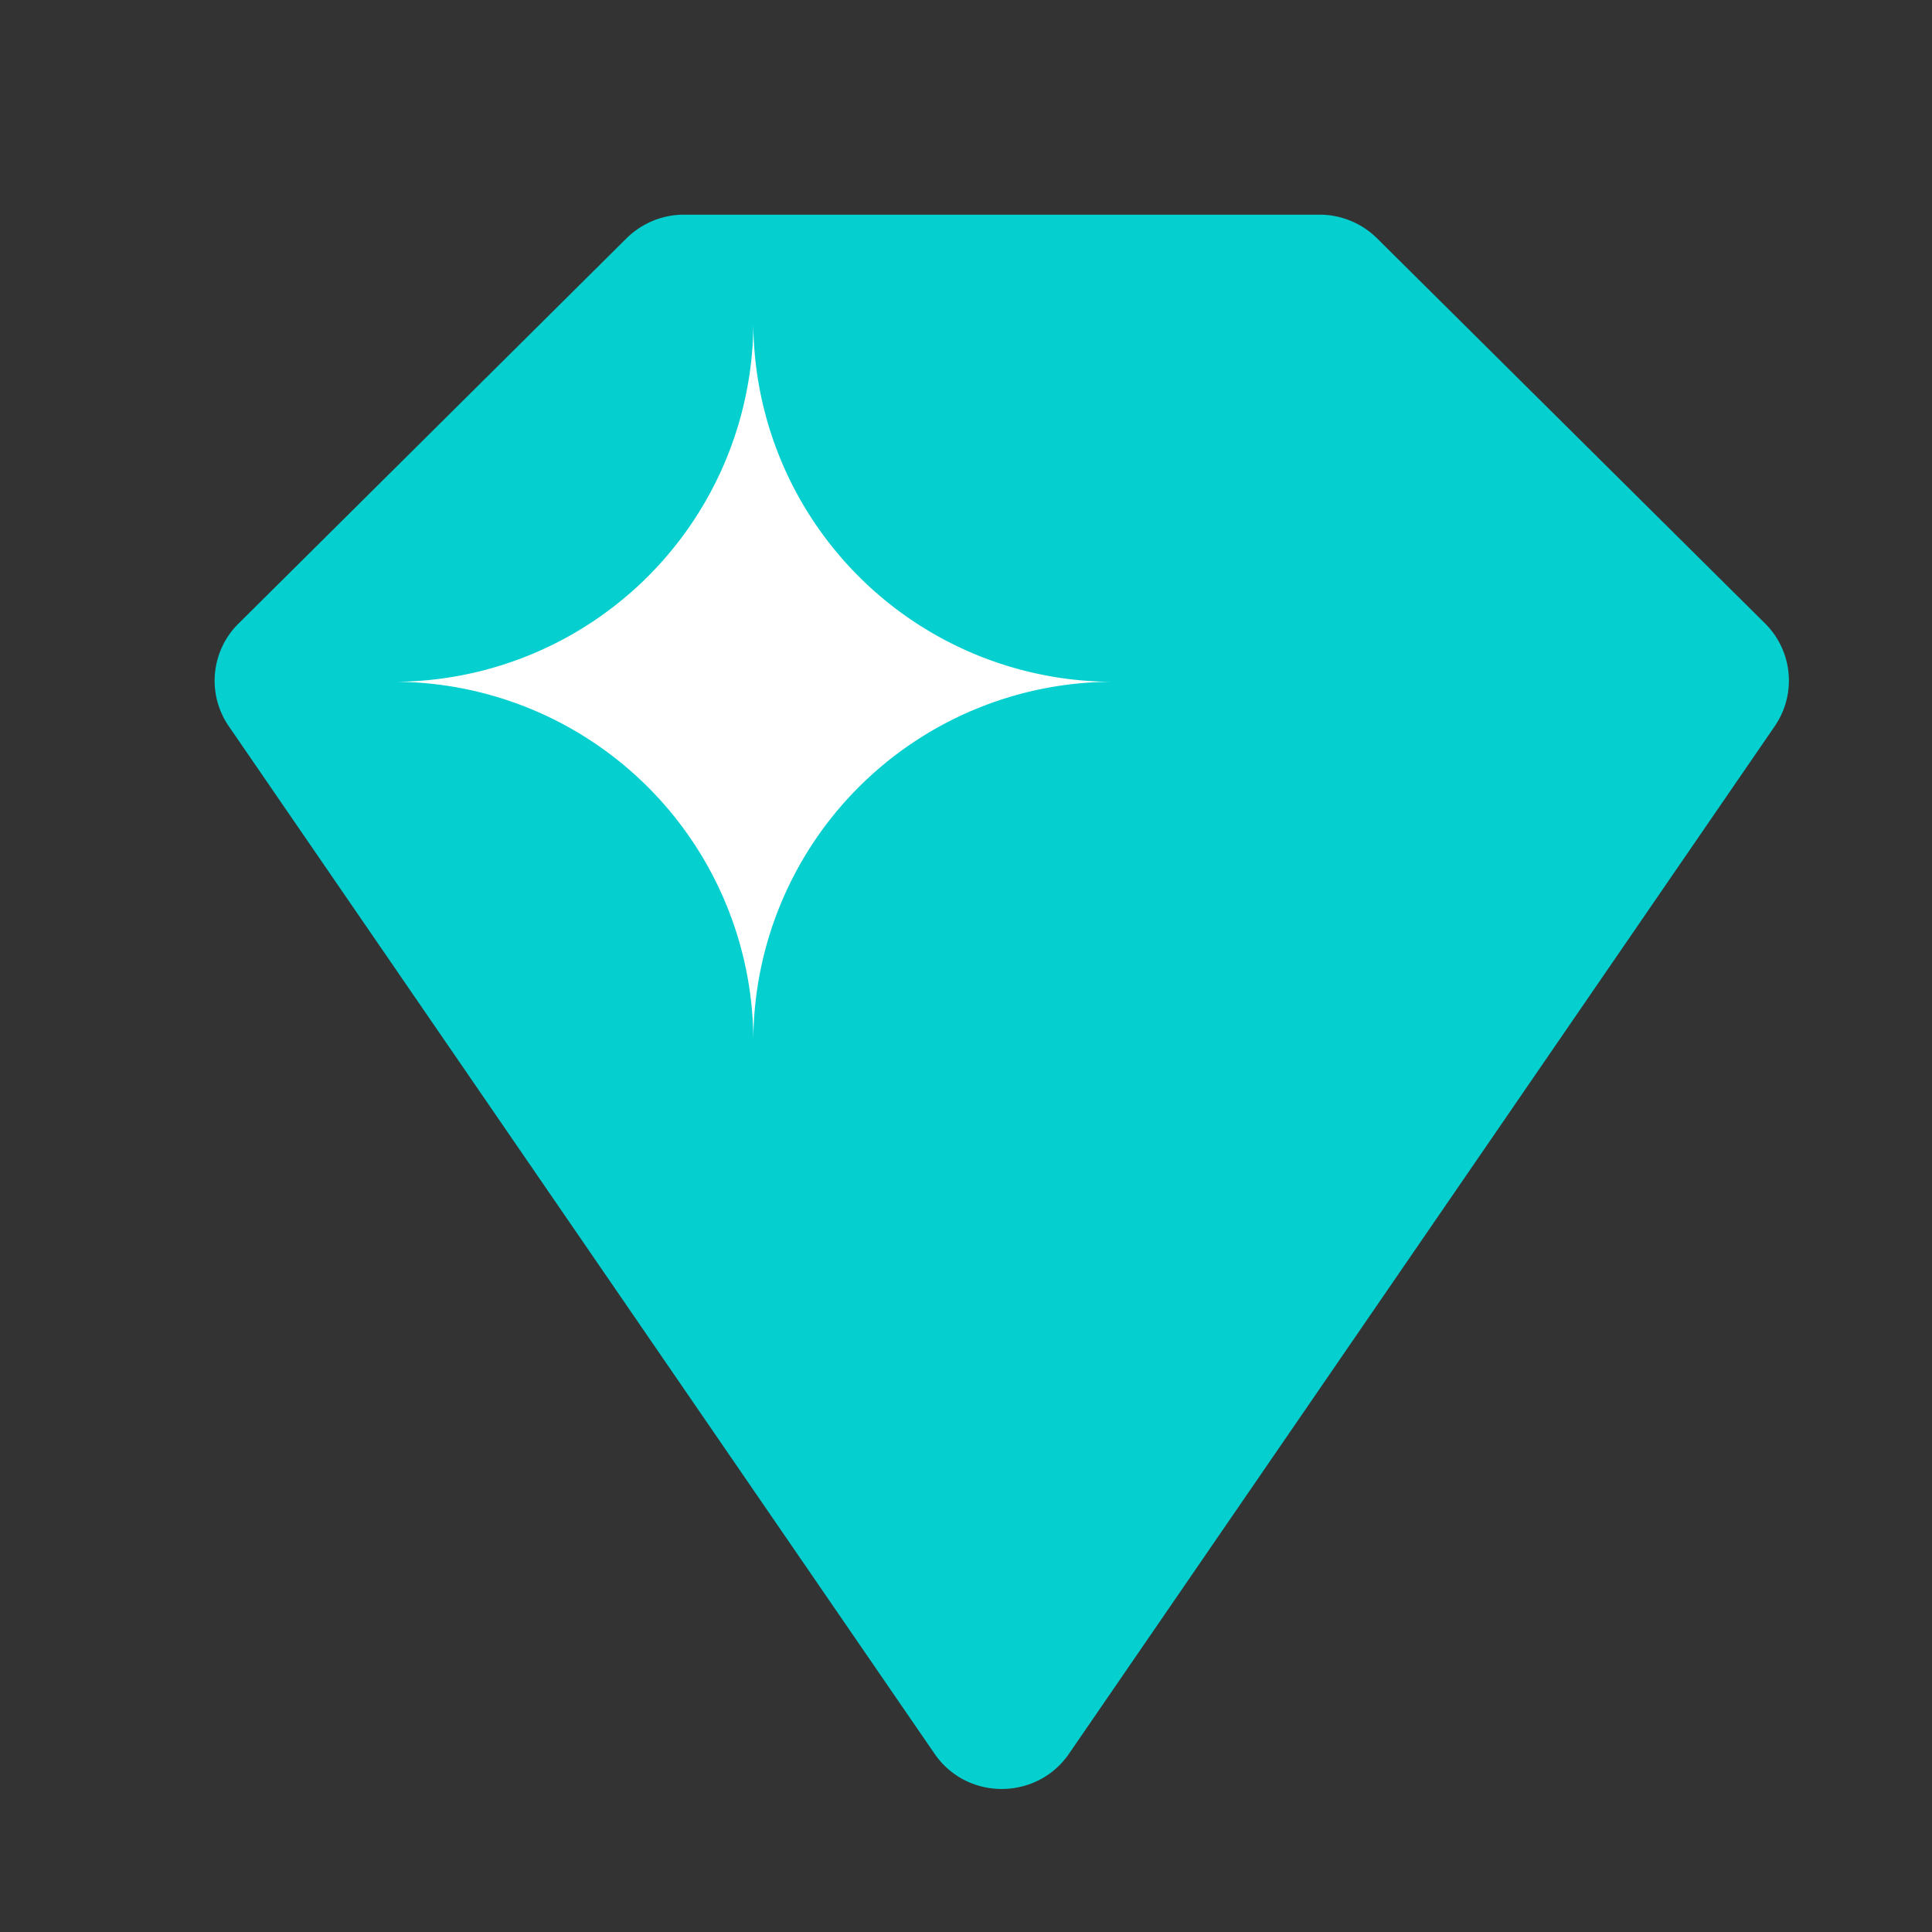
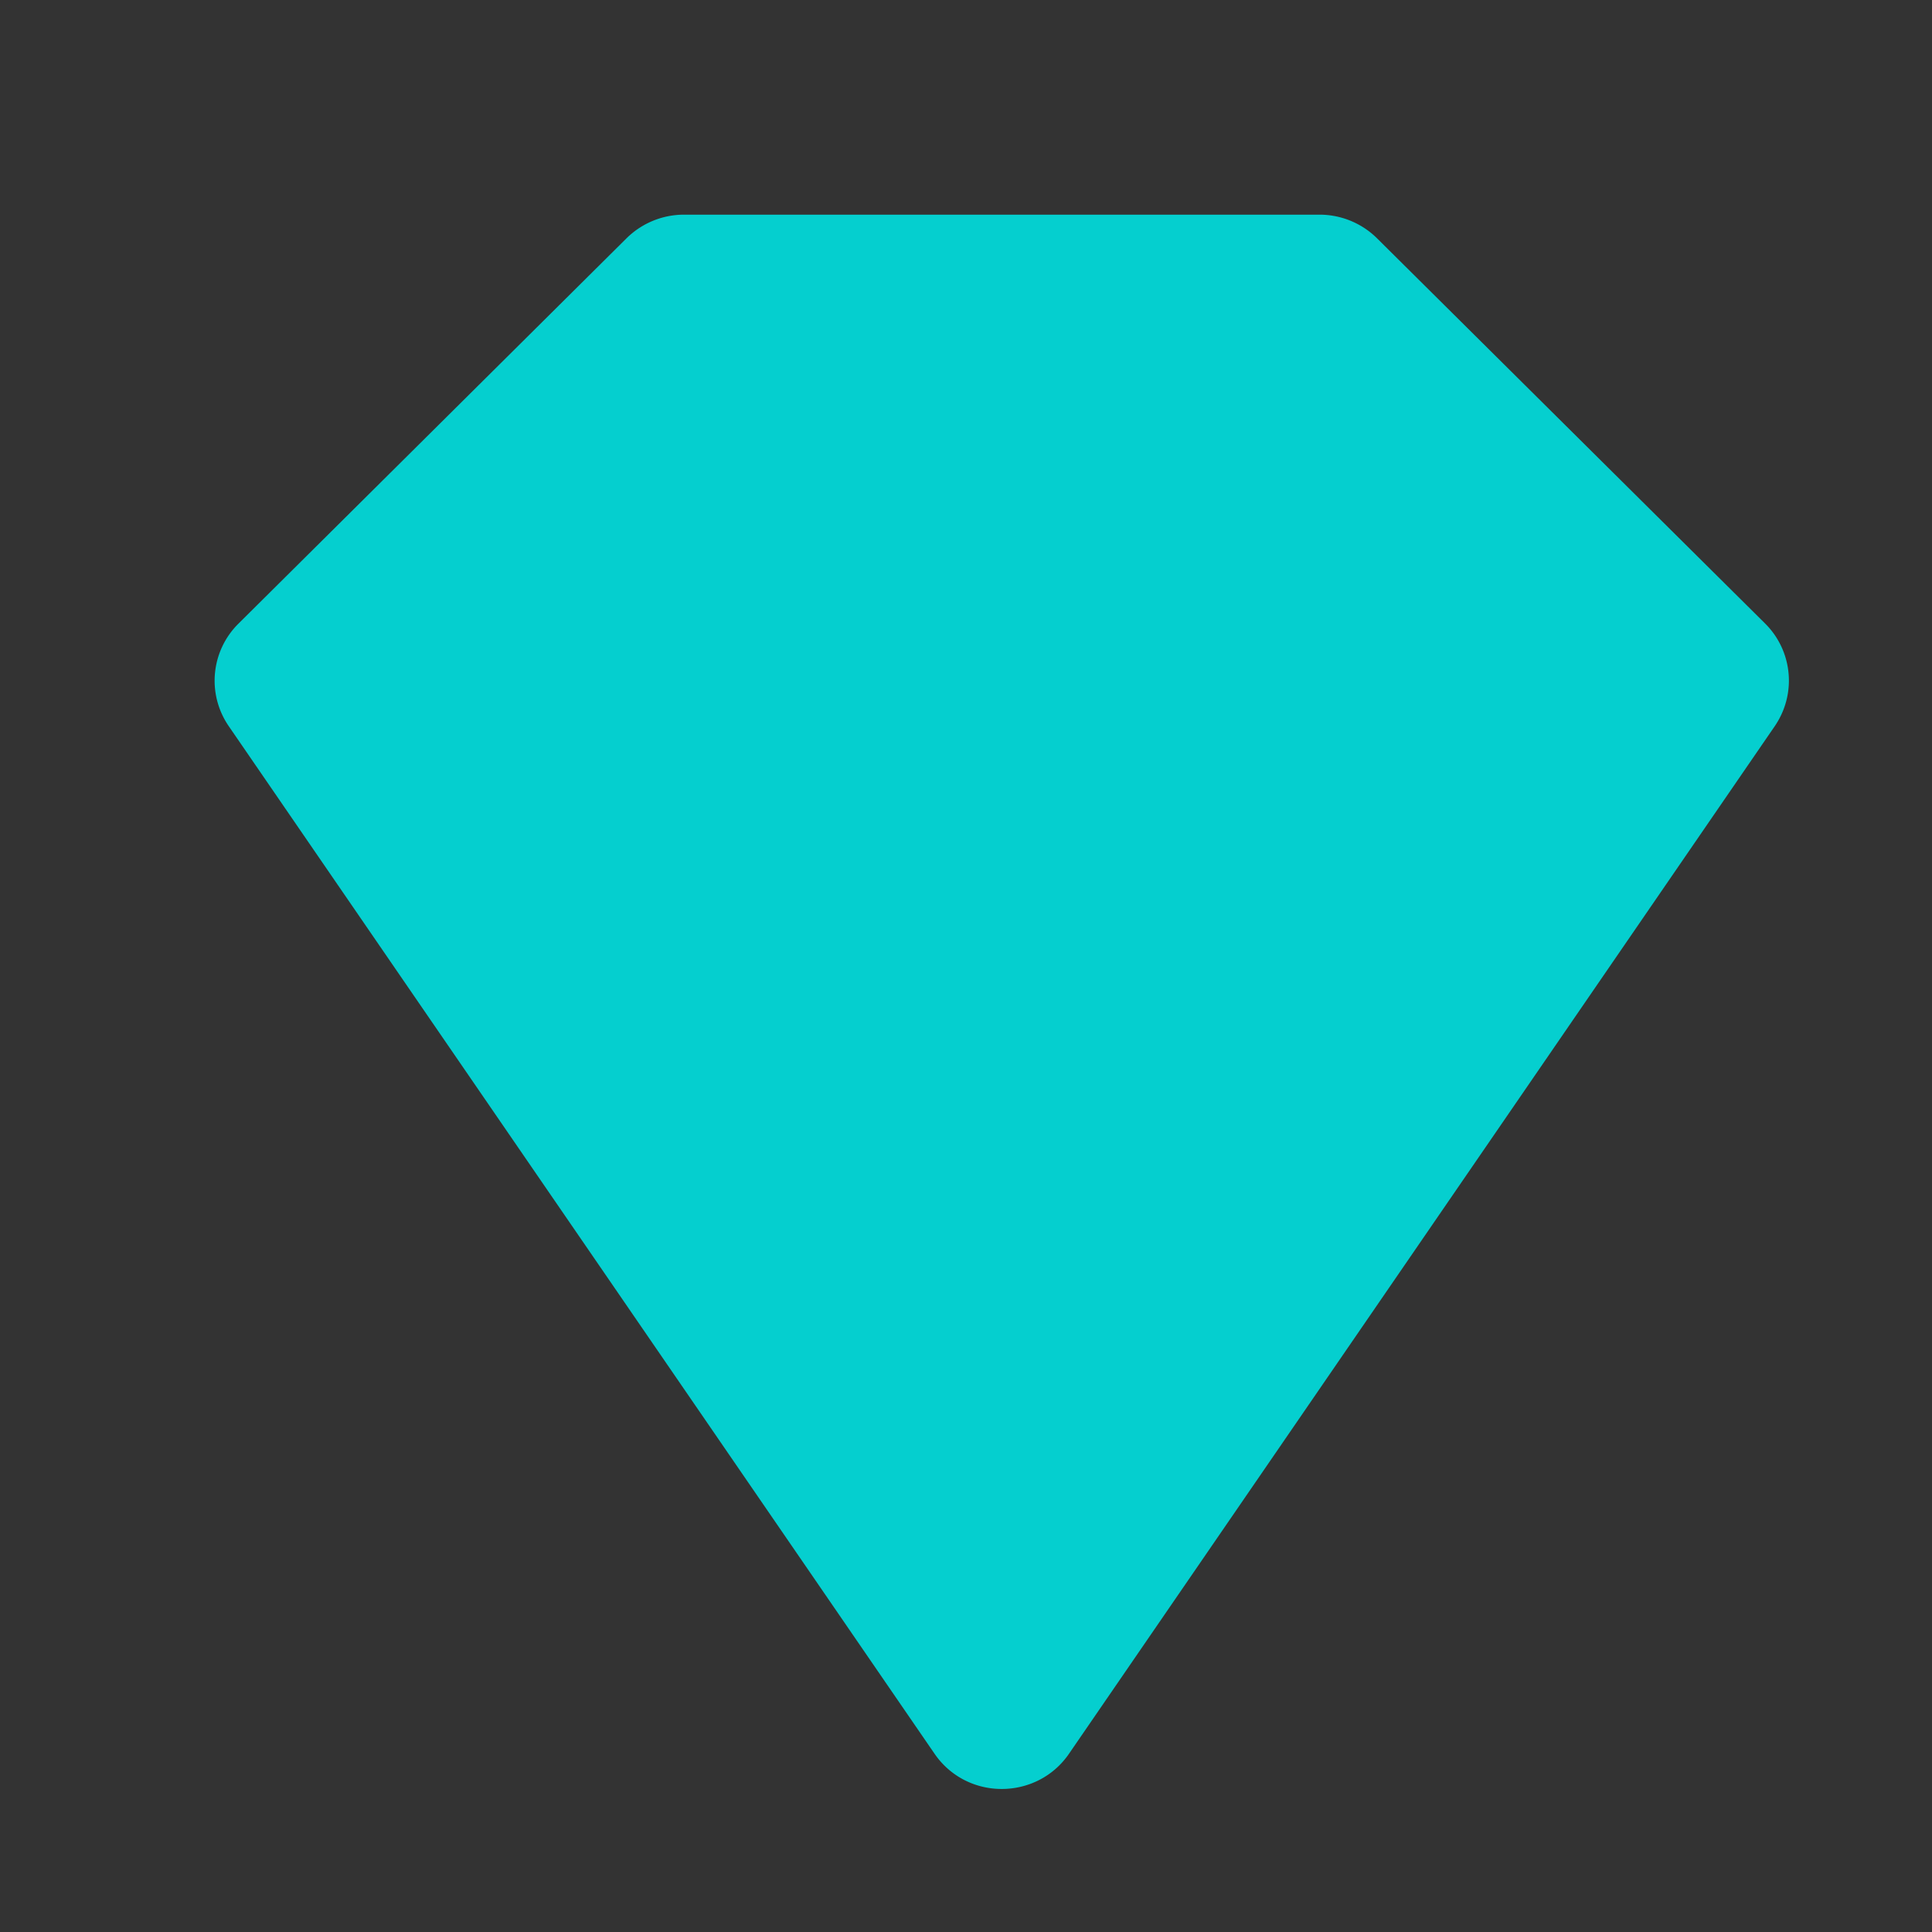
<svg xmlns="http://www.w3.org/2000/svg" width="27" height="27" viewBox="0 0 27 27">
  <rect x="0" y="0" width="27" height="27" fill="#333333" stroke="none" />
  <path fill="#05cfcf" fill-rule="evenodd" transform="translate(2.35 2.35)" d="M7.201.65a1.143 1.143 0 0 0-.795.33L.983 6.365A1.121 1.121 0 0 0 .848 7.8l9.862 14.358c.223.325.575.49.928.493h.024c.353-.004.705-.168.928-.493l9.862-14.359c.13-.19.196-.408.198-.625V7.15a1.123 1.123 0 0 0-.333-.787L16.894.98A1.143 1.143 0 0 0 16.1.65H7.201z" />
-   <path fill="#fff" fill-rule="evenodd" d="M5.5 9.528A5.028 5.028 0 0 0 10.528 4.5a5.028 5.028 0 0 0 5.027 5.028 5.028 5.028 0 0 0-5.027 5.027A5.027 5.027 0 0 0 5.5 9.528z" />
</svg>